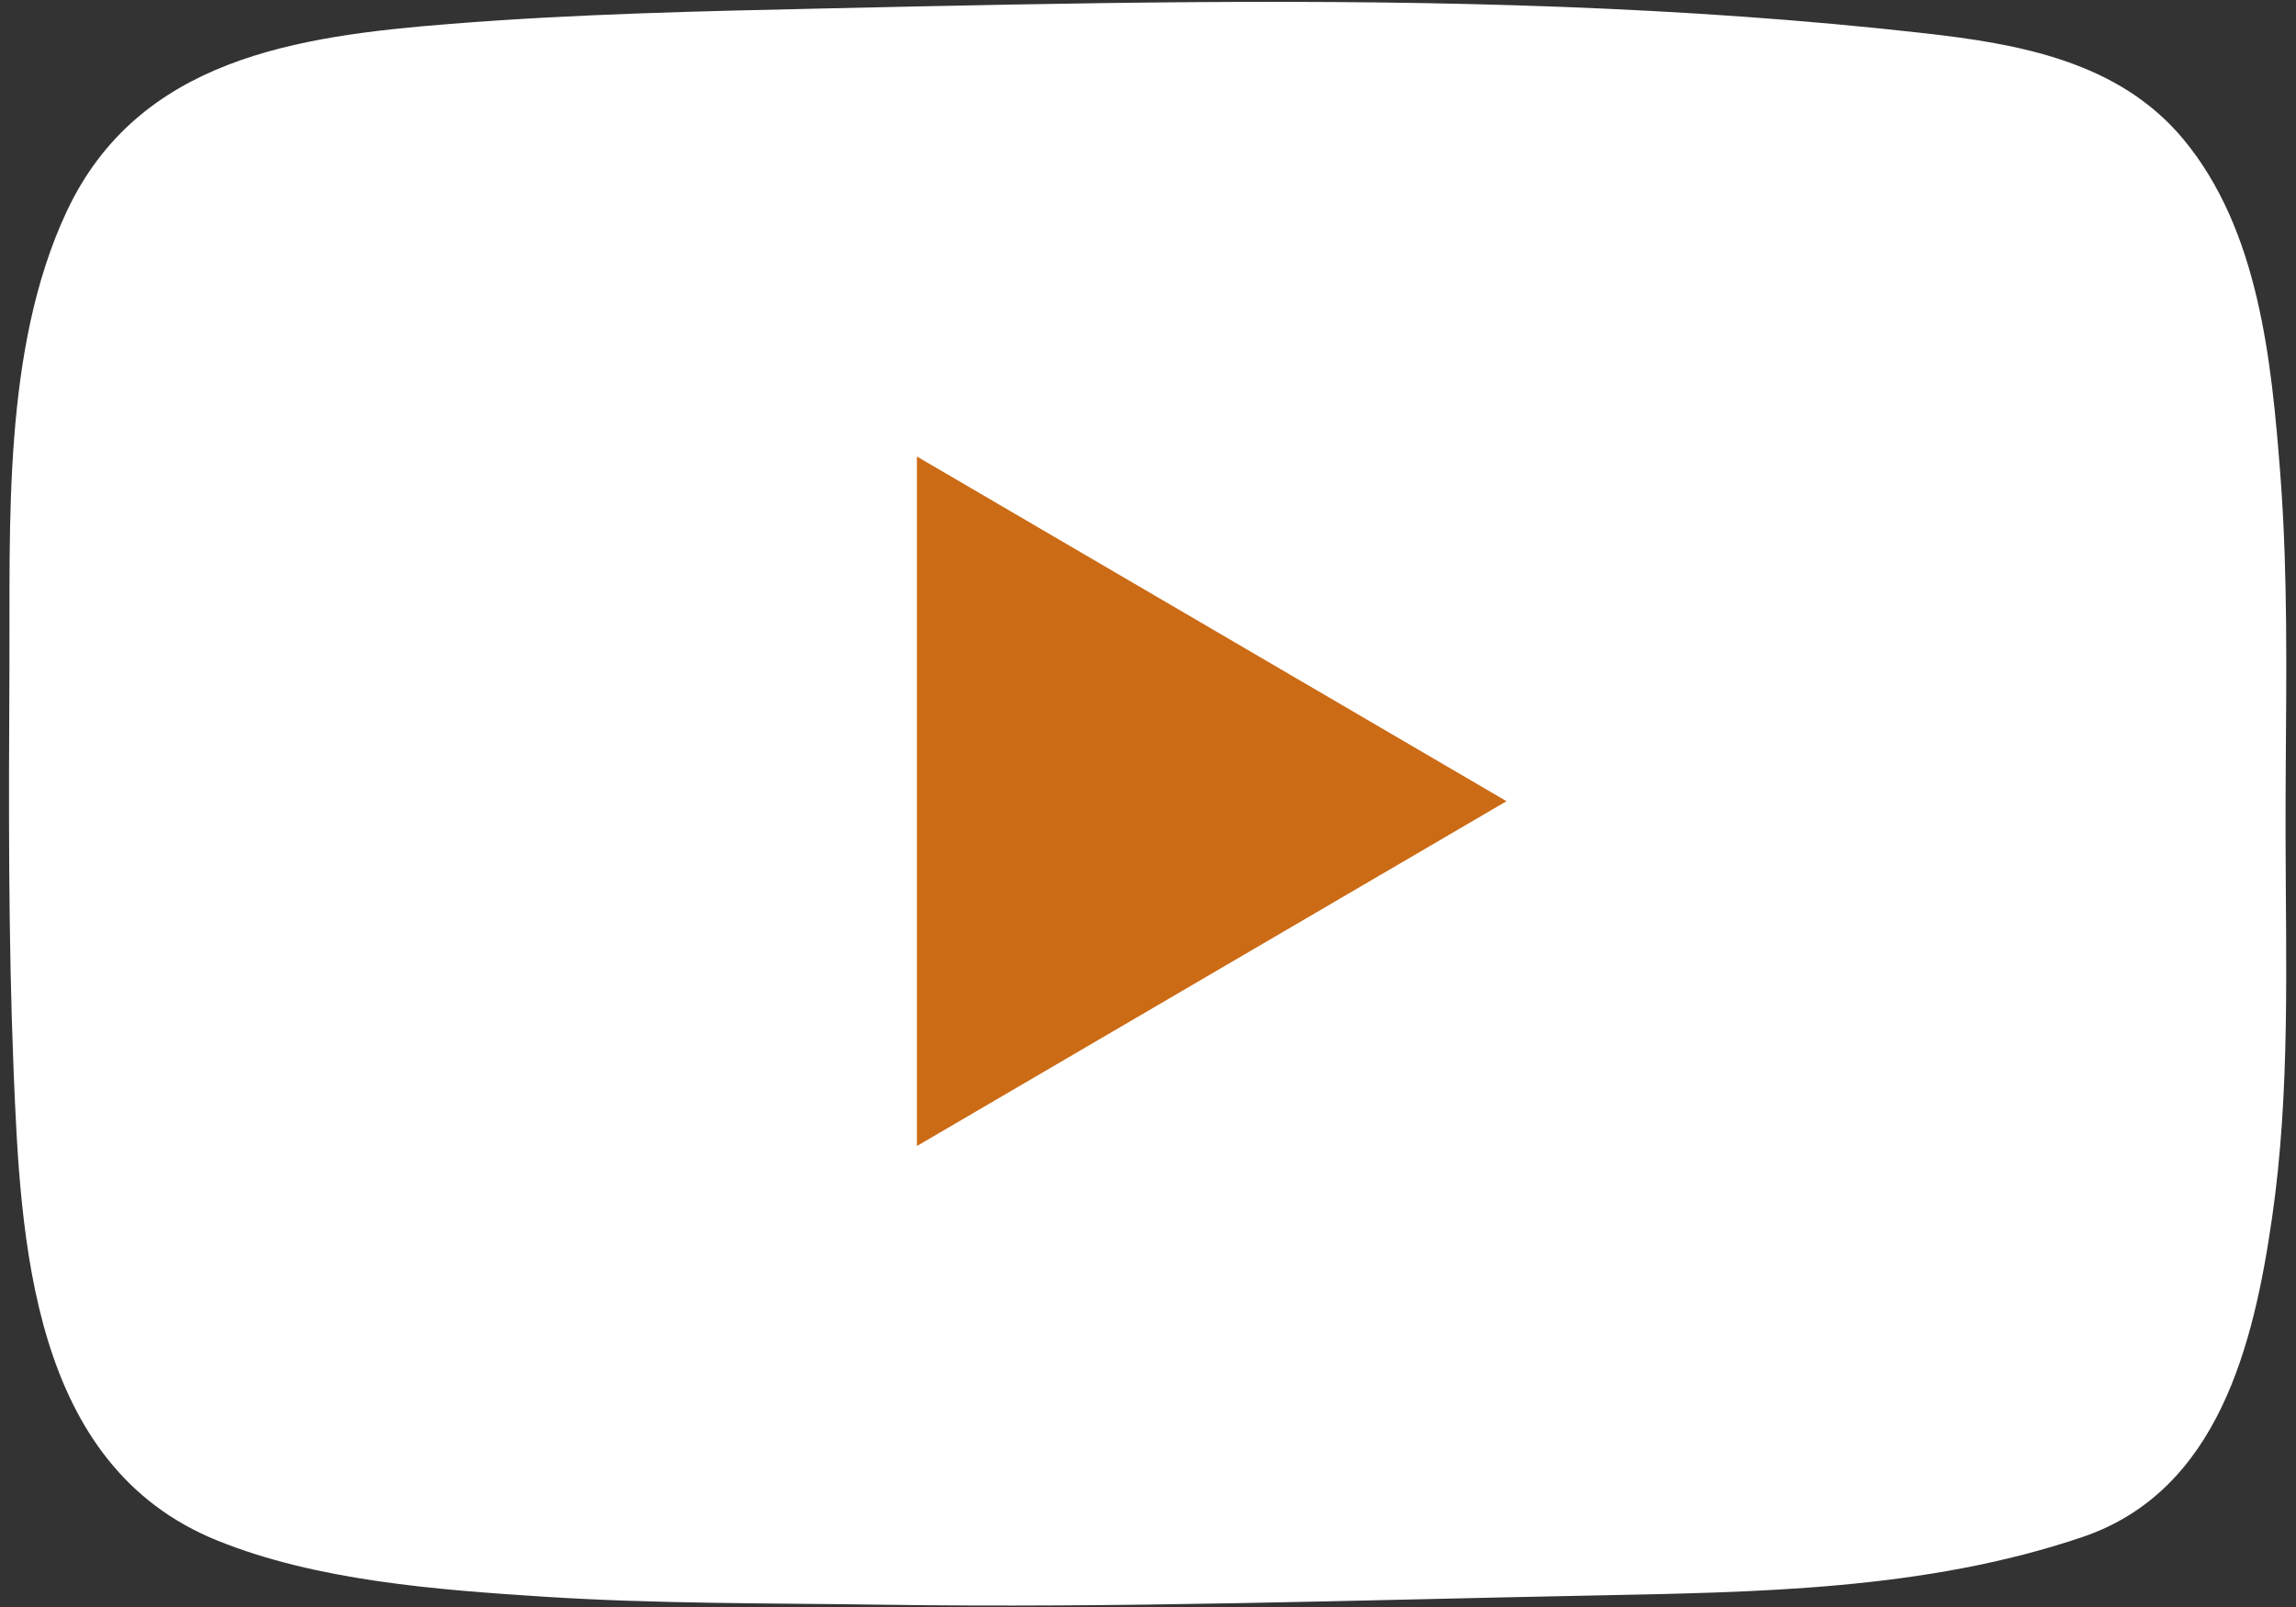
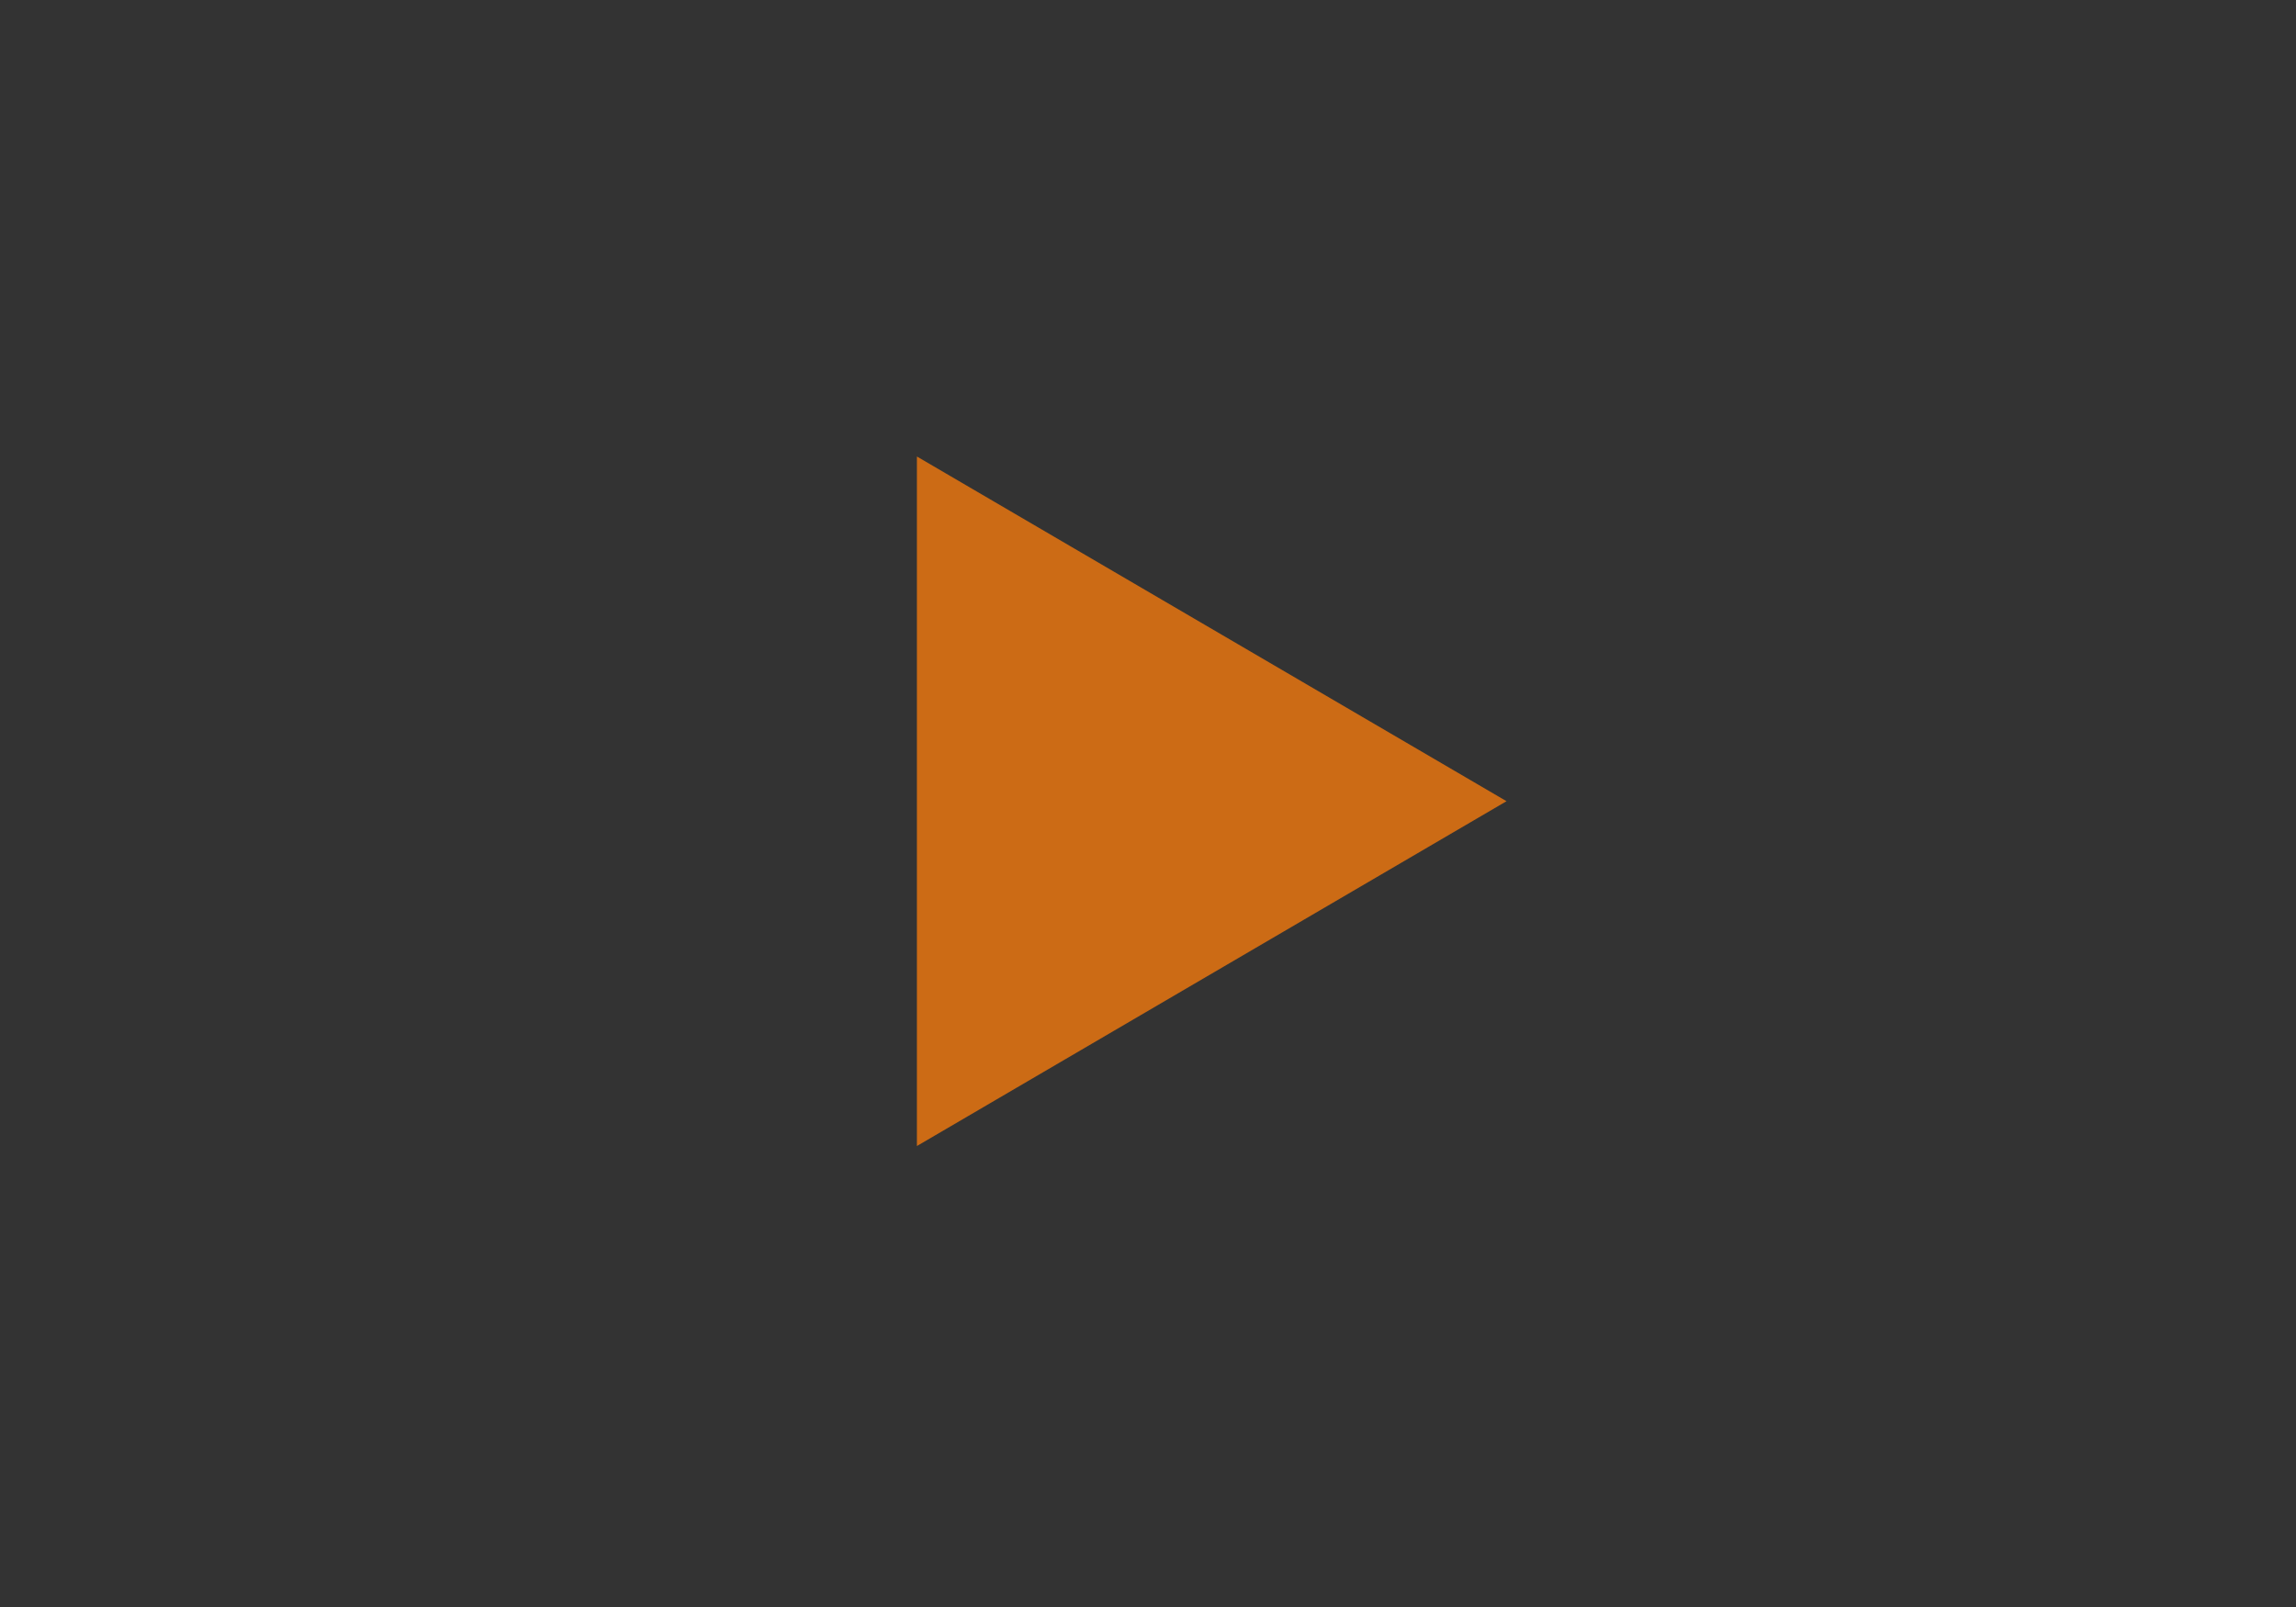
<svg xmlns="http://www.w3.org/2000/svg" xmlns:ns1="http://www.bohemiancoding.com/sketch/ns" width="20px" height="14px" viewBox="0 0 20 14">
  <rect x="0" y="0" width="20" height="14" fill="#333333" stroke="none" />
  <title>Fill 3 + Fill 4</title>
  <desc>Created with Sketch.</desc>
  <defs />
  <g id="Page-1" stroke="none" stroke-width="1" fill="none" fill-rule="evenodd" ns1:type="MSPage">
    <g id="_mosbuild" ns1:type="MSArtboardGroup" transform="translate(-1166, -1645)">
      <g id="Fill-3-+-Fill-4" ns1:type="MSLayerGroup" transform="translate(1166, 1645)">
-         <path d="M19.901,4.828 C19.893,4.594 19.881,4.361 19.863,4.127 C19.786,3.138 19.676,2.004 19.019,1.213 C18.456,0.535 17.586,0.382 16.759,0.289 C15.712,0.171 14.66,0.1 13.608,0.06 C11.476,-0.021 9.342,0.026 7.21,0.073 C6.114,0.097 5.018,0.121 3.926,0.208 C2.585,0.314 1.205,0.51 0.58,1.844 C0.02,3.041 0.089,4.561 0.082,5.85 C0.076,7.005 0.072,8.16 0.118,9.314 C0.179,10.812 0.268,12.764 1.893,13.421 C2.76,13.772 3.807,13.85 4.734,13.91 C5.715,13.973 6.7,13.966 7.683,13.98 C9.745,14.011 11.807,13.94 13.869,13.9 C15.301,13.871 16.77,13.855 18.141,13.39 C19.324,12.988 19.632,11.712 19.792,10.606 C19.951,9.506 19.911,8.39 19.909,7.283 C19.907,6.465 19.929,5.646 19.901,4.828" id="Fill-3" fill="#FFFFFF" ns1:type="MSShapeGroup" />
        <path d="M13.123,6.98 C11.391,5.967 9.697,4.977 7.987,3.977 L7.987,9.984 C9.703,8.98 11.397,7.989 13.123,6.98" id="Fill-4" fill="#CC6B15" ns1:type="MSShapeGroup" />
      </g>
    </g>
  </g>
</svg>